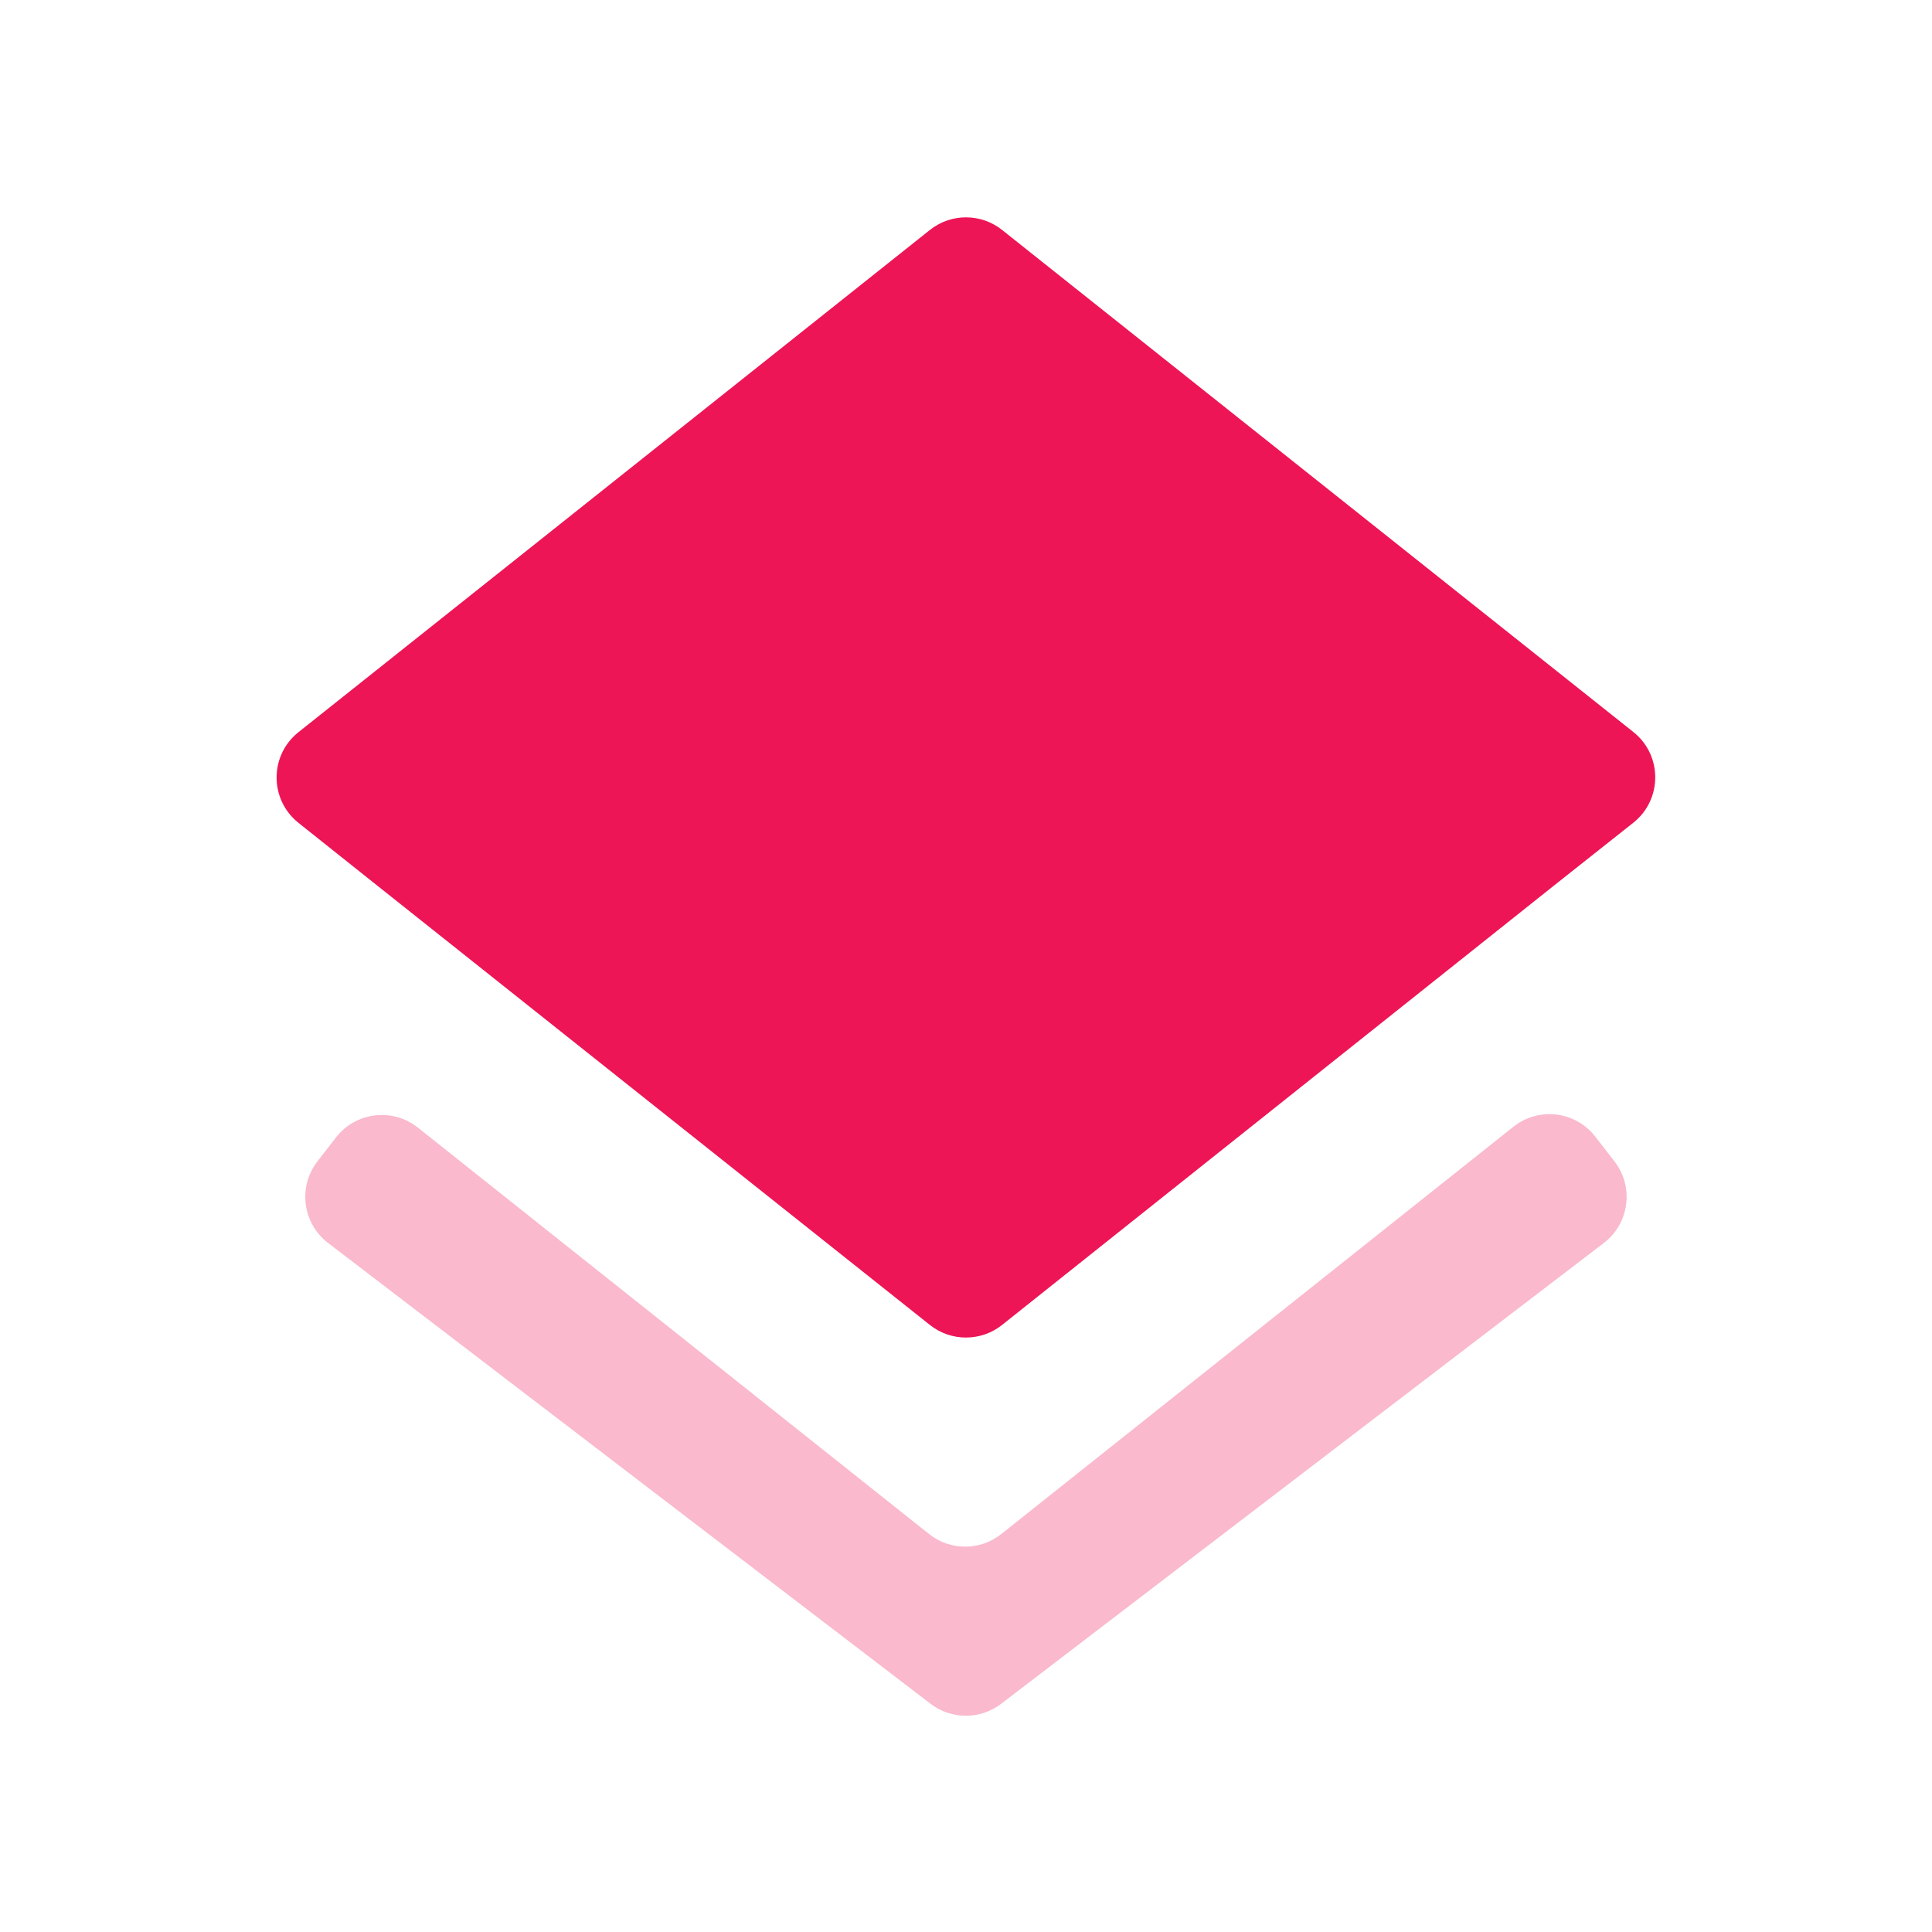
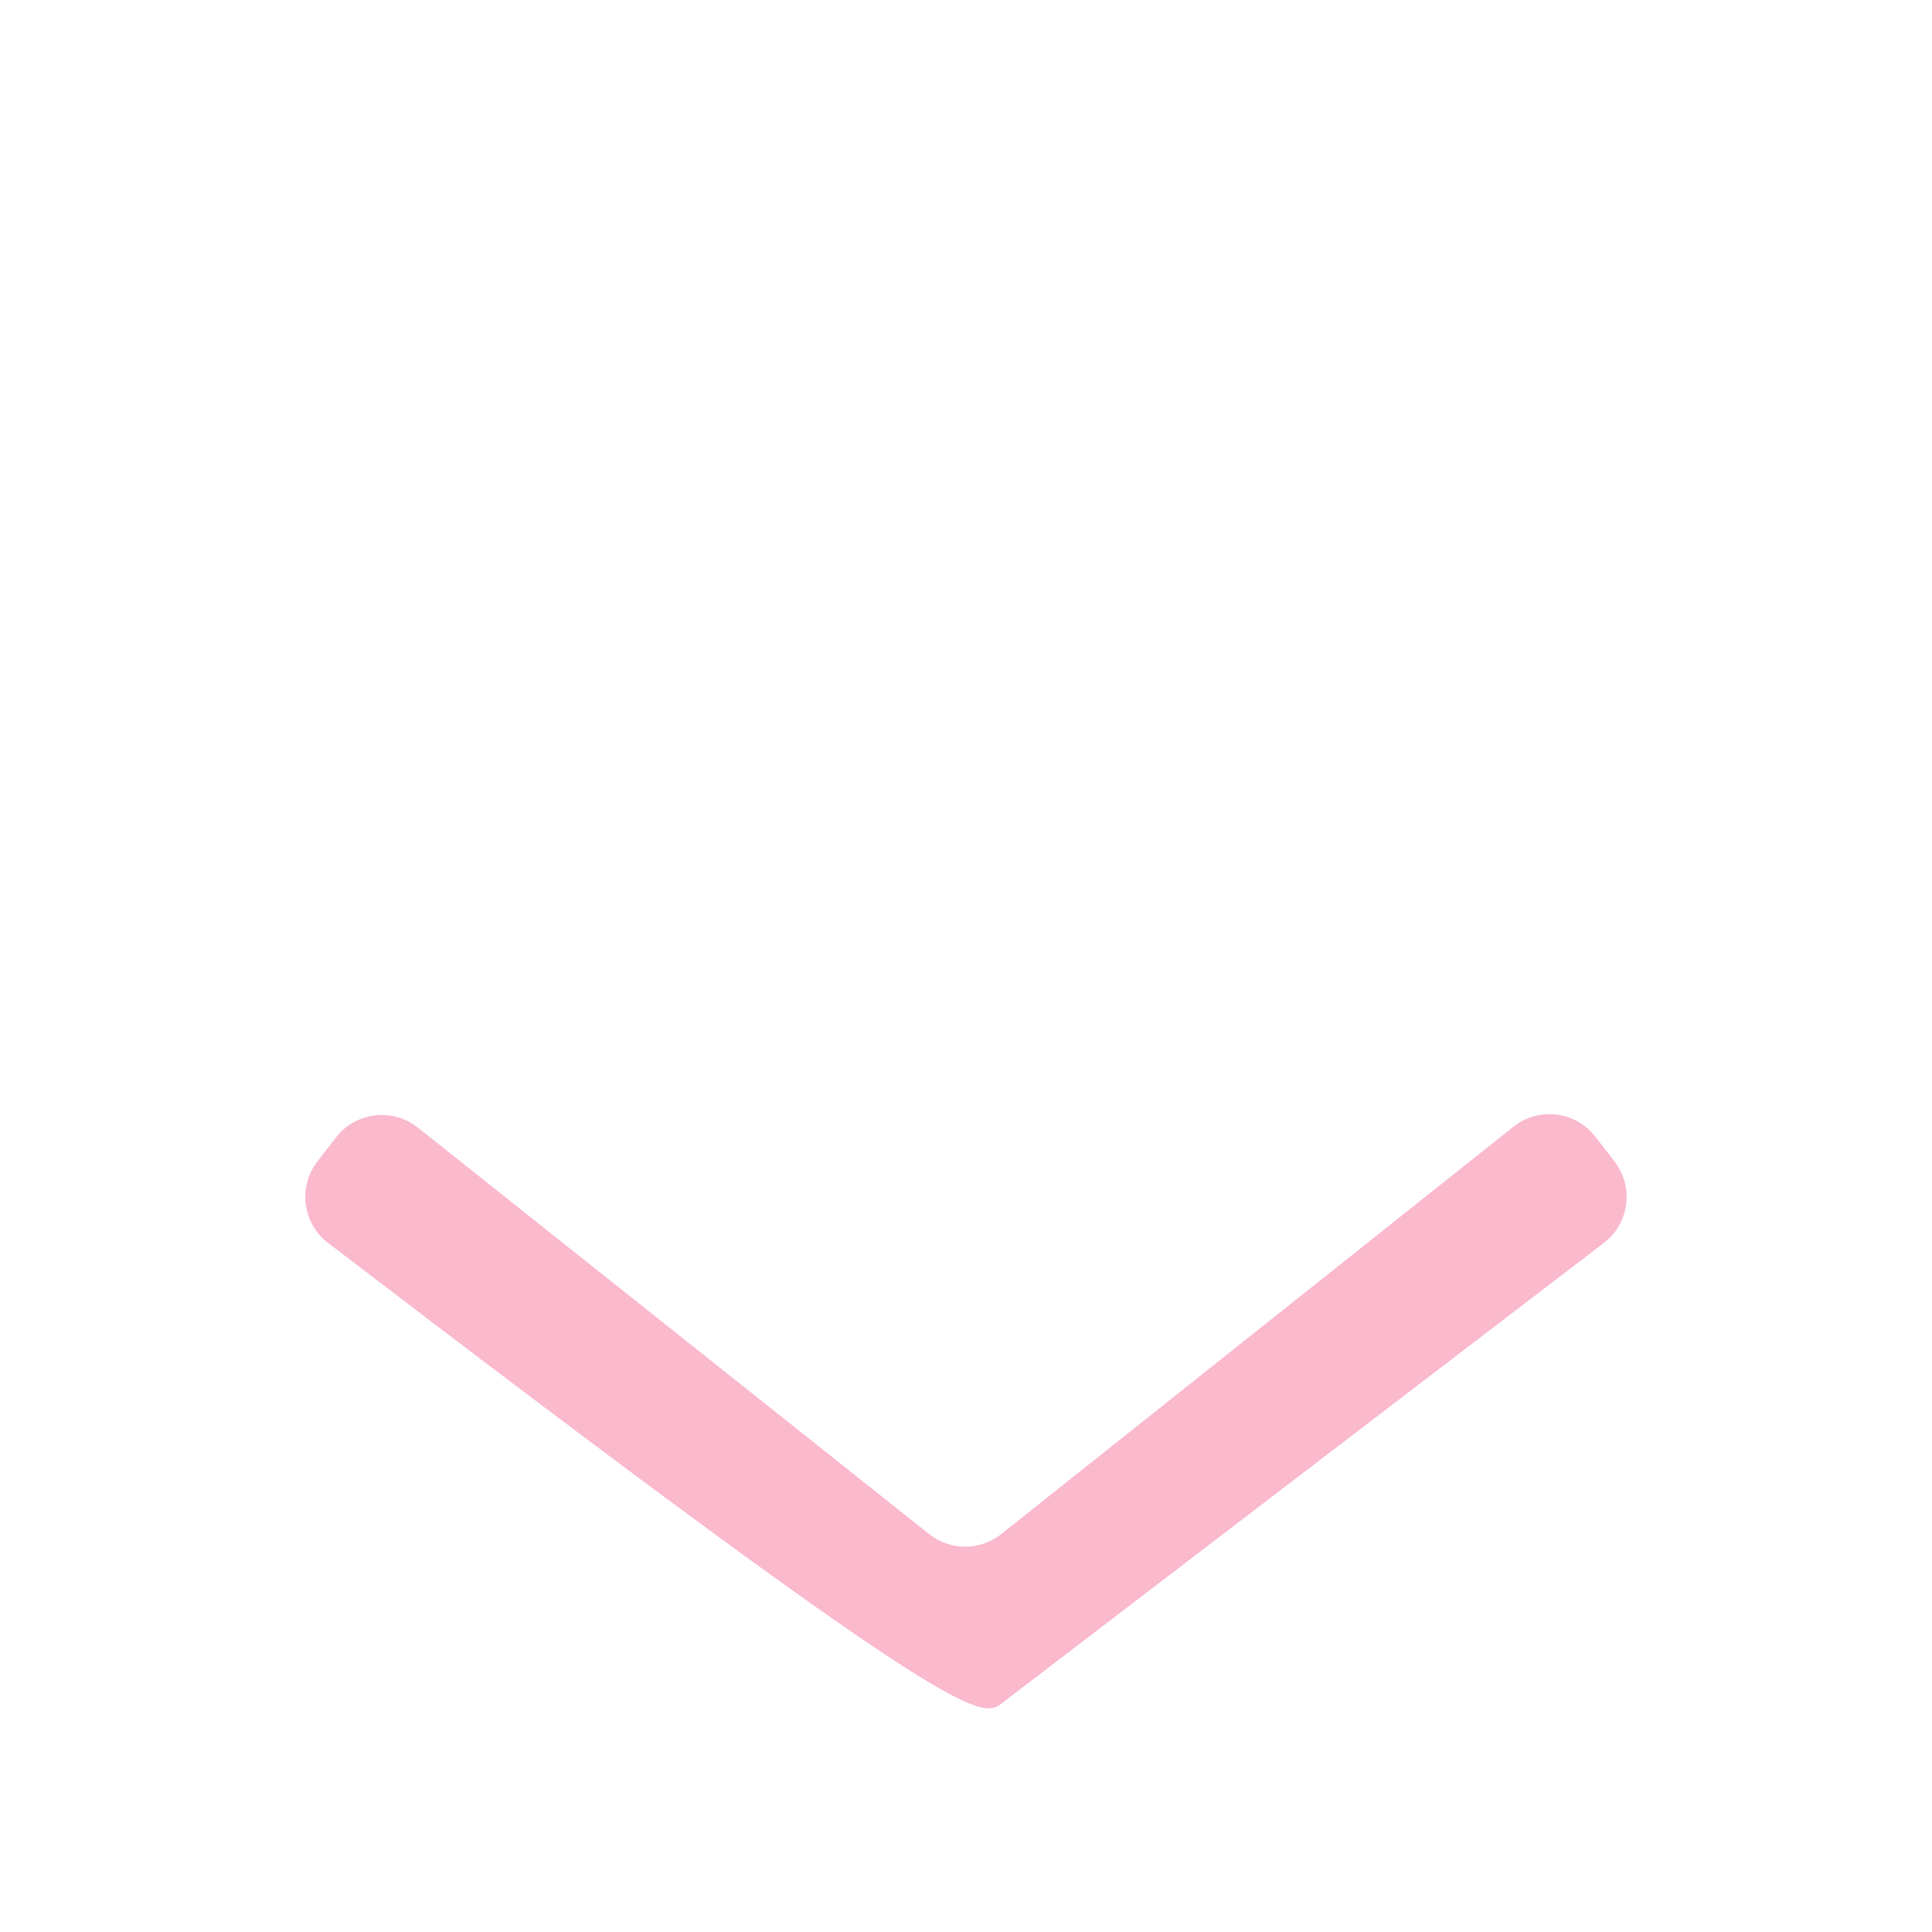
<svg xmlns="http://www.w3.org/2000/svg" width="50" height="50" viewBox="0 0 50 50" fill="none">
-   <path d="M24.066 34.29C24.613 34.725 25.387 34.724 25.934 34.289L40.333 22.826L42.268 21.294C43.026 20.694 43.027 19.545 42.271 18.944L25.934 5.951C25.387 5.516 24.613 5.516 24.066 5.951L7.725 18.948C6.97 19.548 6.97 20.694 7.724 21.295L9.646 22.826L24.066 34.29Z" fill="#ED1556" />
-   <path opacity="0.3" fill-rule="evenodd" clip-rule="evenodd" d="M25.913 39.701C25.366 40.136 24.592 40.136 24.045 39.701L10.814 29.182C10.16 28.662 9.206 28.777 8.695 29.438L8.215 30.057C7.706 30.715 7.829 31.661 8.49 32.167L24.085 44.095C24.623 44.506 25.37 44.506 25.908 44.095L41.508 32.167C42.169 31.662 42.292 30.714 41.782 30.056L41.285 29.415C40.773 28.755 39.82 28.64 39.166 29.161L25.913 39.701Z" fill="#ED1556" />
+   <path opacity="0.3" fill-rule="evenodd" clip-rule="evenodd" d="M25.913 39.701C25.366 40.136 24.592 40.136 24.045 39.701L10.814 29.182C10.16 28.662 9.206 28.777 8.695 29.438L8.215 30.057C7.706 30.715 7.829 31.661 8.49 32.167C24.623 44.506 25.37 44.506 25.908 44.095L41.508 32.167C42.169 31.662 42.292 30.714 41.782 30.056L41.285 29.415C40.773 28.755 39.82 28.64 39.166 29.161L25.913 39.701Z" fill="#ED1556" />
</svg>